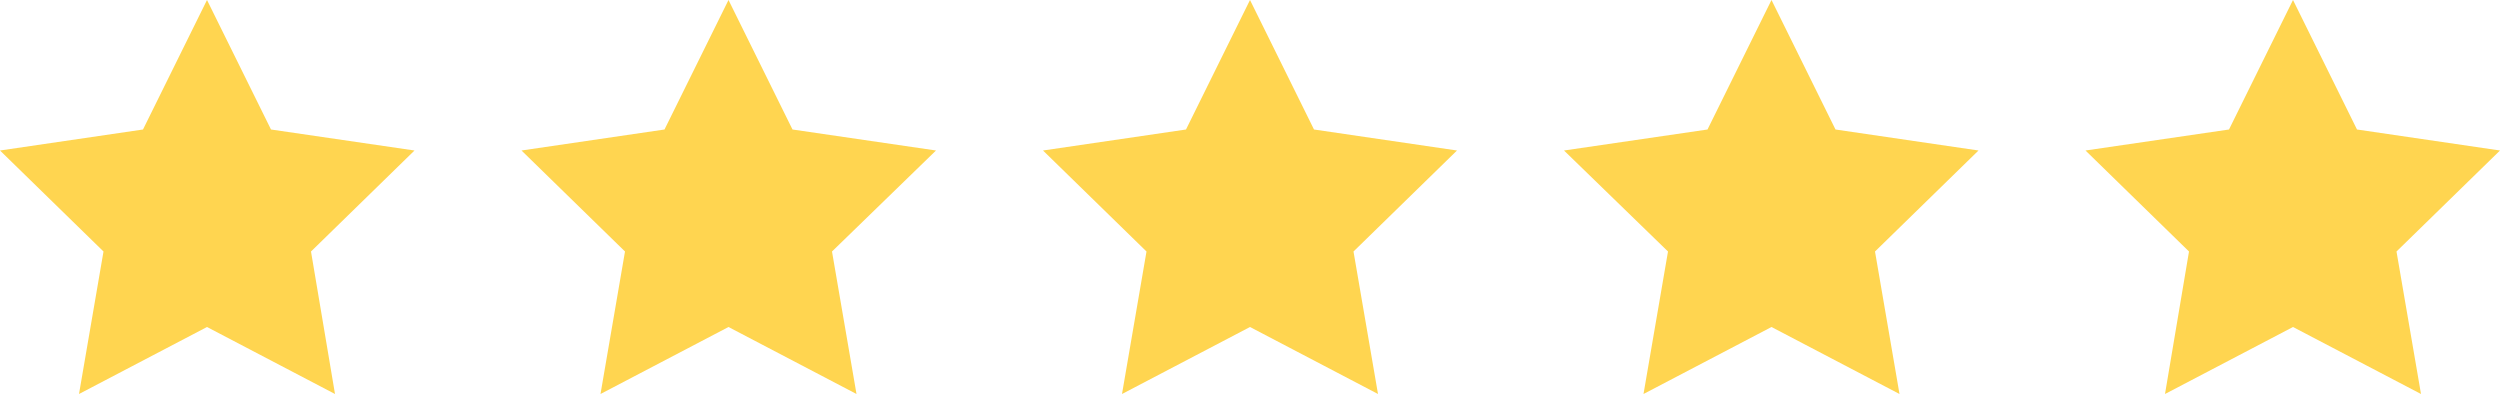
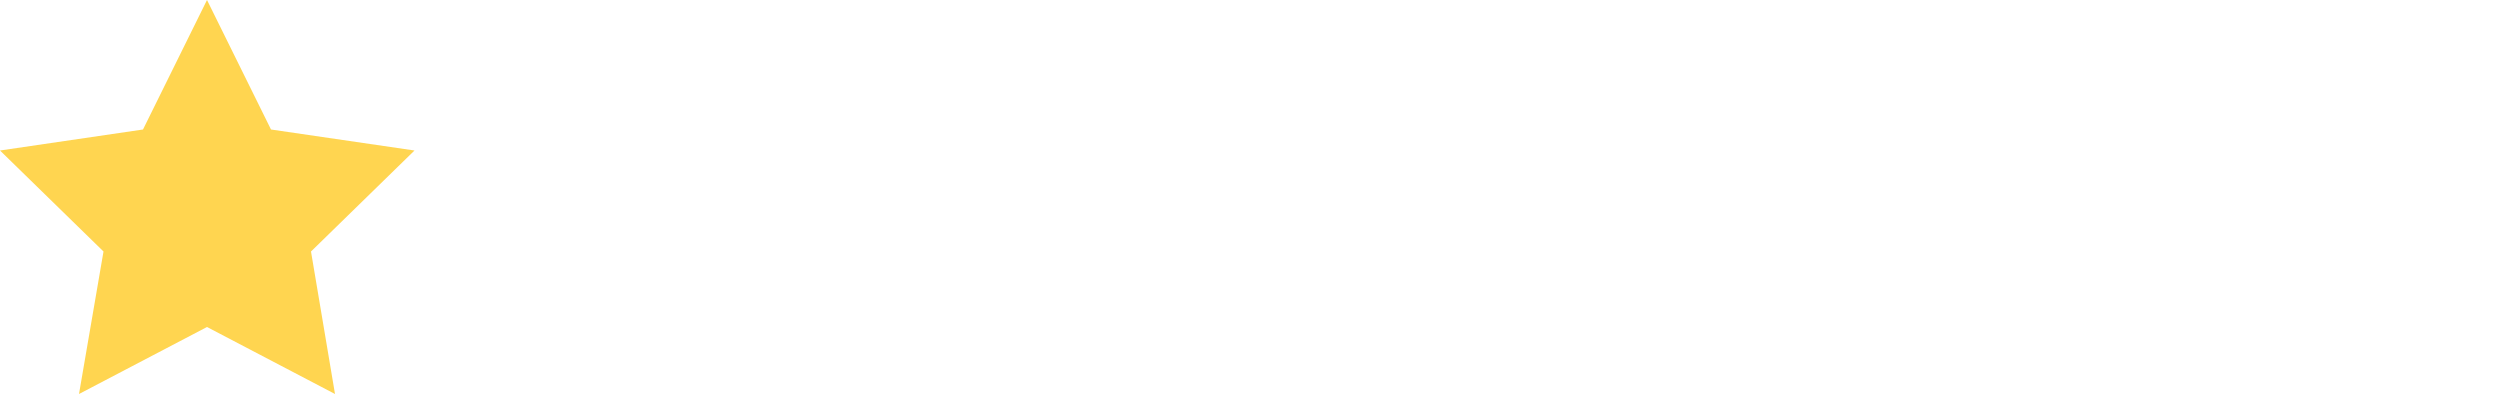
<svg xmlns="http://www.w3.org/2000/svg" id="Gold_five_star_rating" viewBox="0 0 50 7.88">
  <defs>
    <style>
      .cls-1 {
        fill: #ffd550;
      }
    </style>
  </defs>
  <polygon class="cls-1" points="4.14 0 5.42 2.59 8.29 3.01 6.22 5.03 6.7 7.88 4.14 6.54 1.58 7.88 2.07 5.03 0 3.01 2.86 2.59 4.14 0" />
-   <polygon class="cls-1" points="14.57 0 15.85 2.59 18.72 3.01 16.64 5.03 17.13 7.88 14.57 6.54 12.01 7.88 12.5 5.03 10.43 3.01 13.29 2.59 14.57 0" />
-   <polygon class="cls-1" points="25 0 26.28 2.59 29.14 3.01 27.07 5.03 27.56 7.88 25 6.54 22.44 7.88 22.93 5.03 20.86 3.01 23.72 2.59 25 0" />
-   <polygon class="cls-1" points="35.43 0 36.71 2.59 39.57 3.01 37.5 5.03 37.99 7.88 35.43 6.54 32.87 7.88 33.36 5.03 31.28 3.01 34.15 2.59 35.43 0" />
-   <polygon class="cls-1" points="45.86 0 47.14 2.59 50 3.01 47.93 5.03 48.42 7.88 45.86 6.54 43.3 7.88 43.78 5.03 41.71 3.01 44.58 2.59 45.86 0" />
</svg>